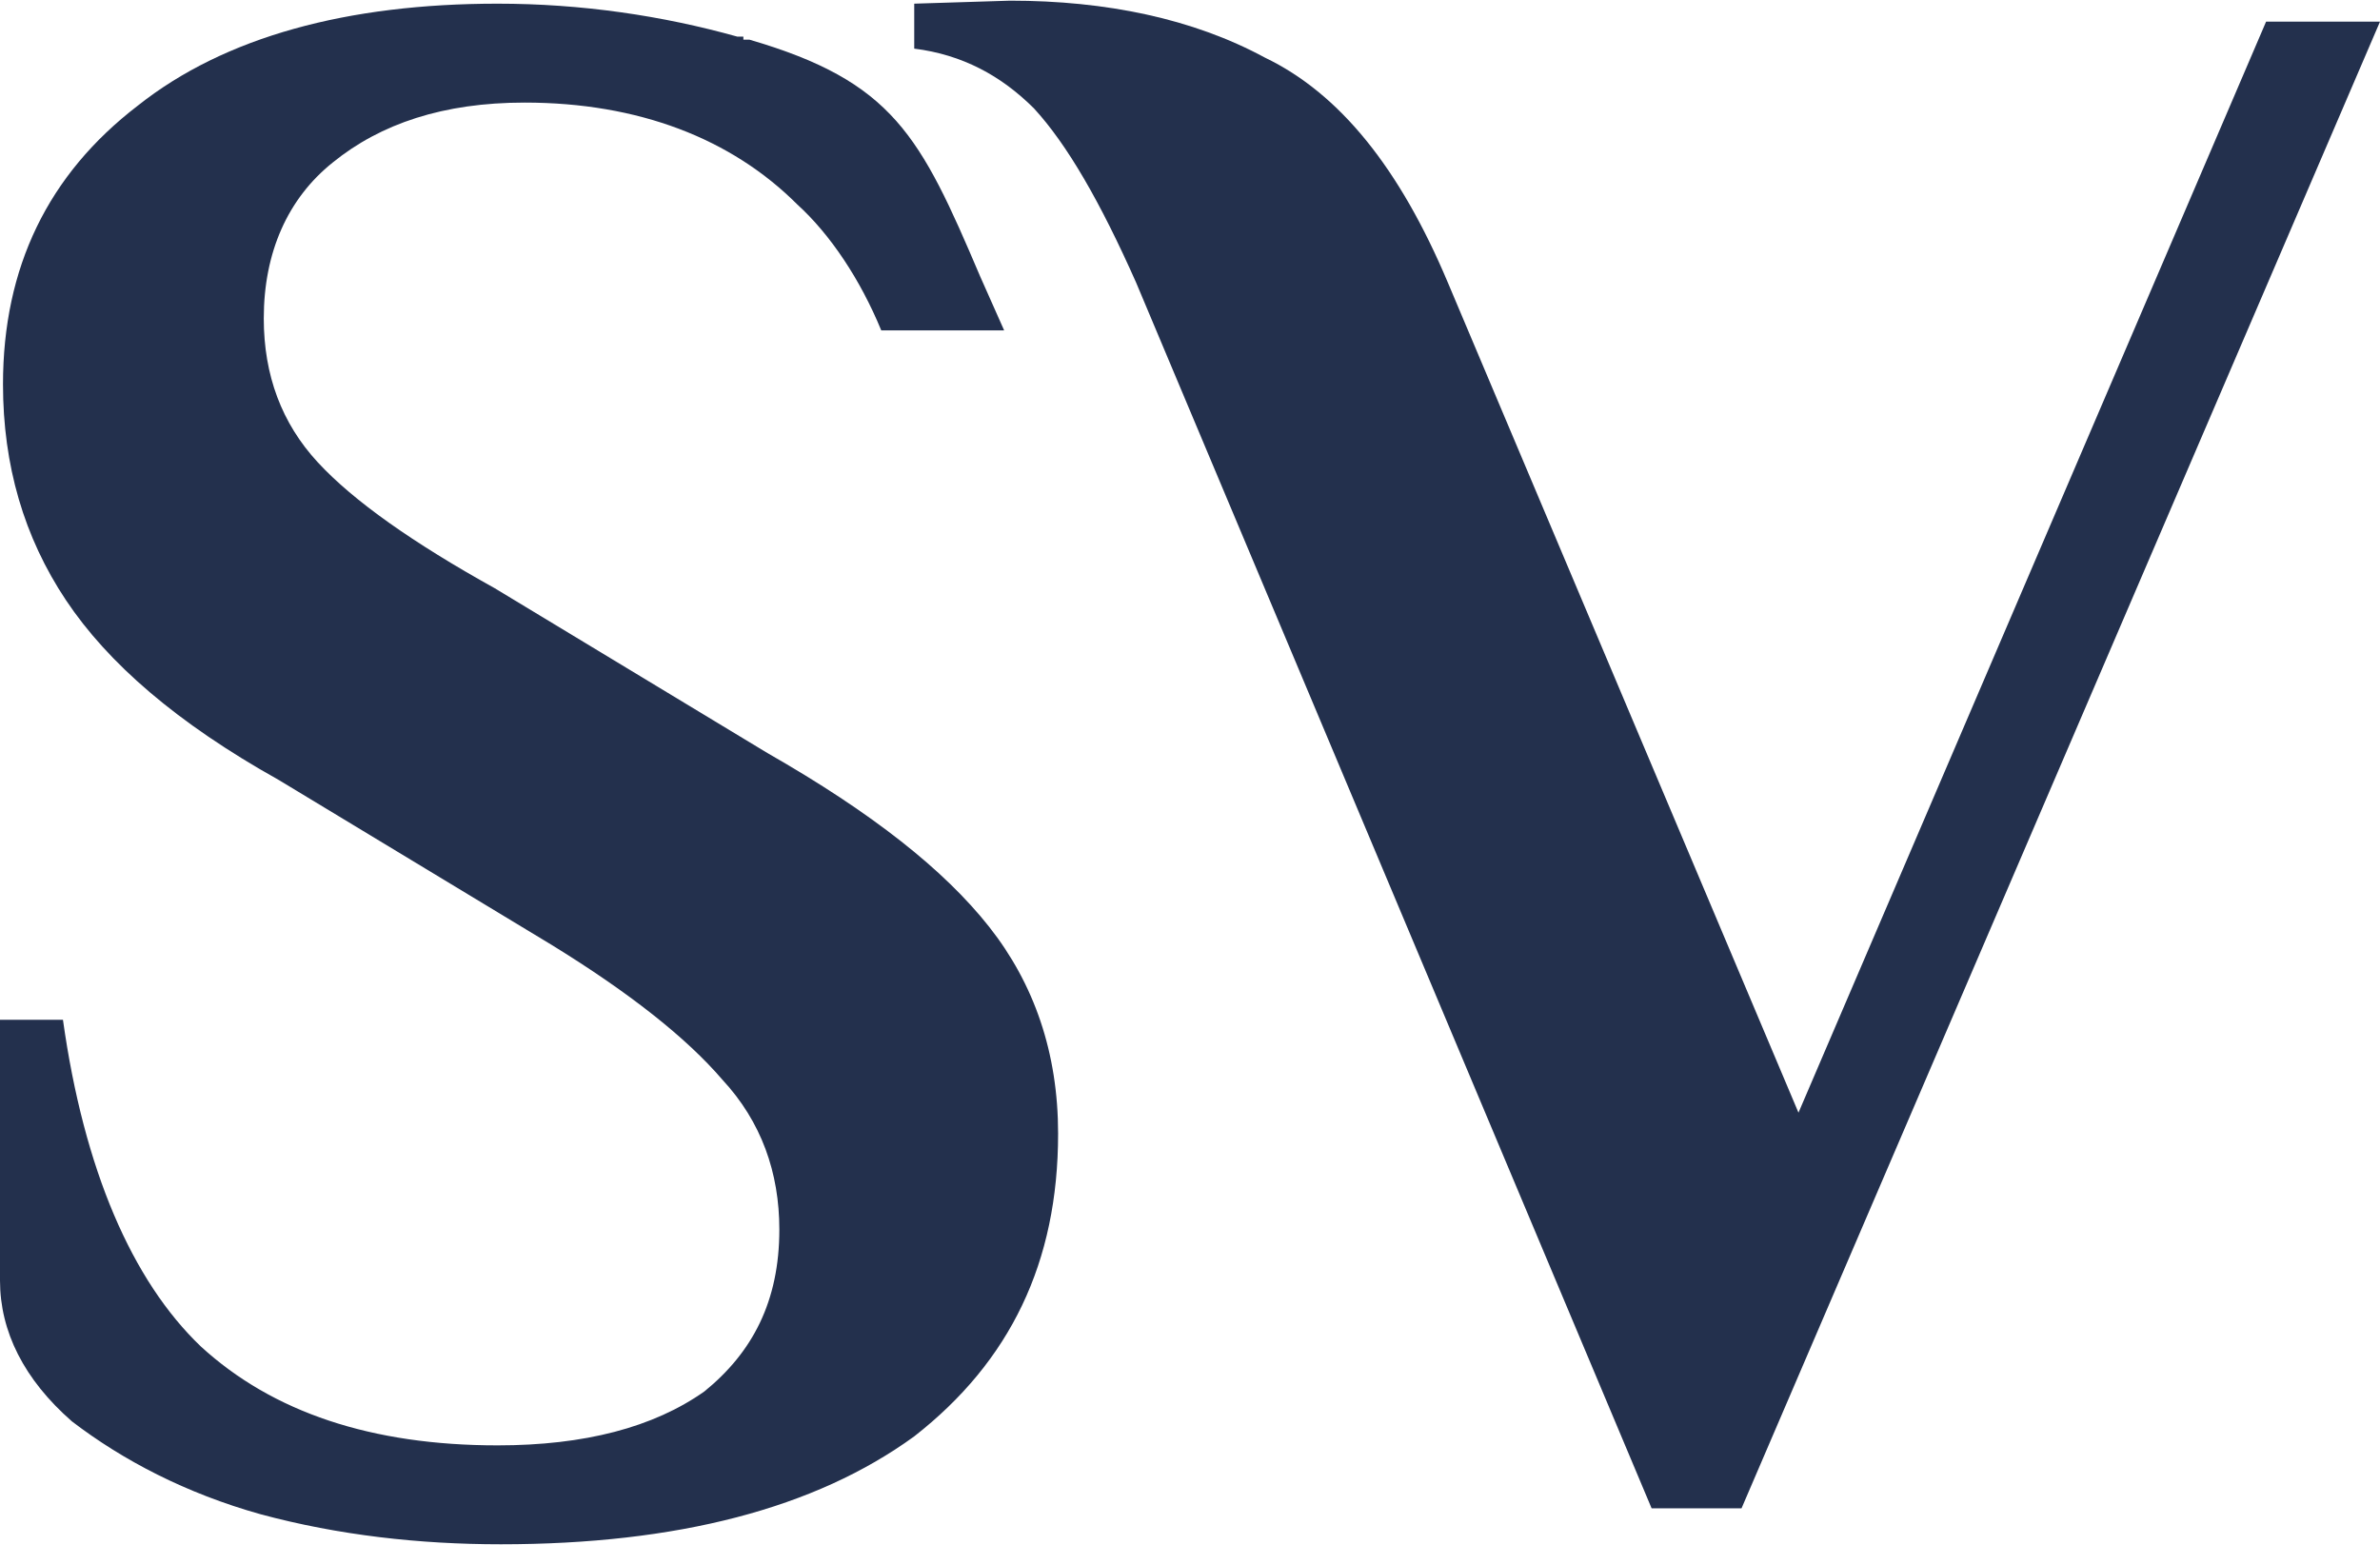
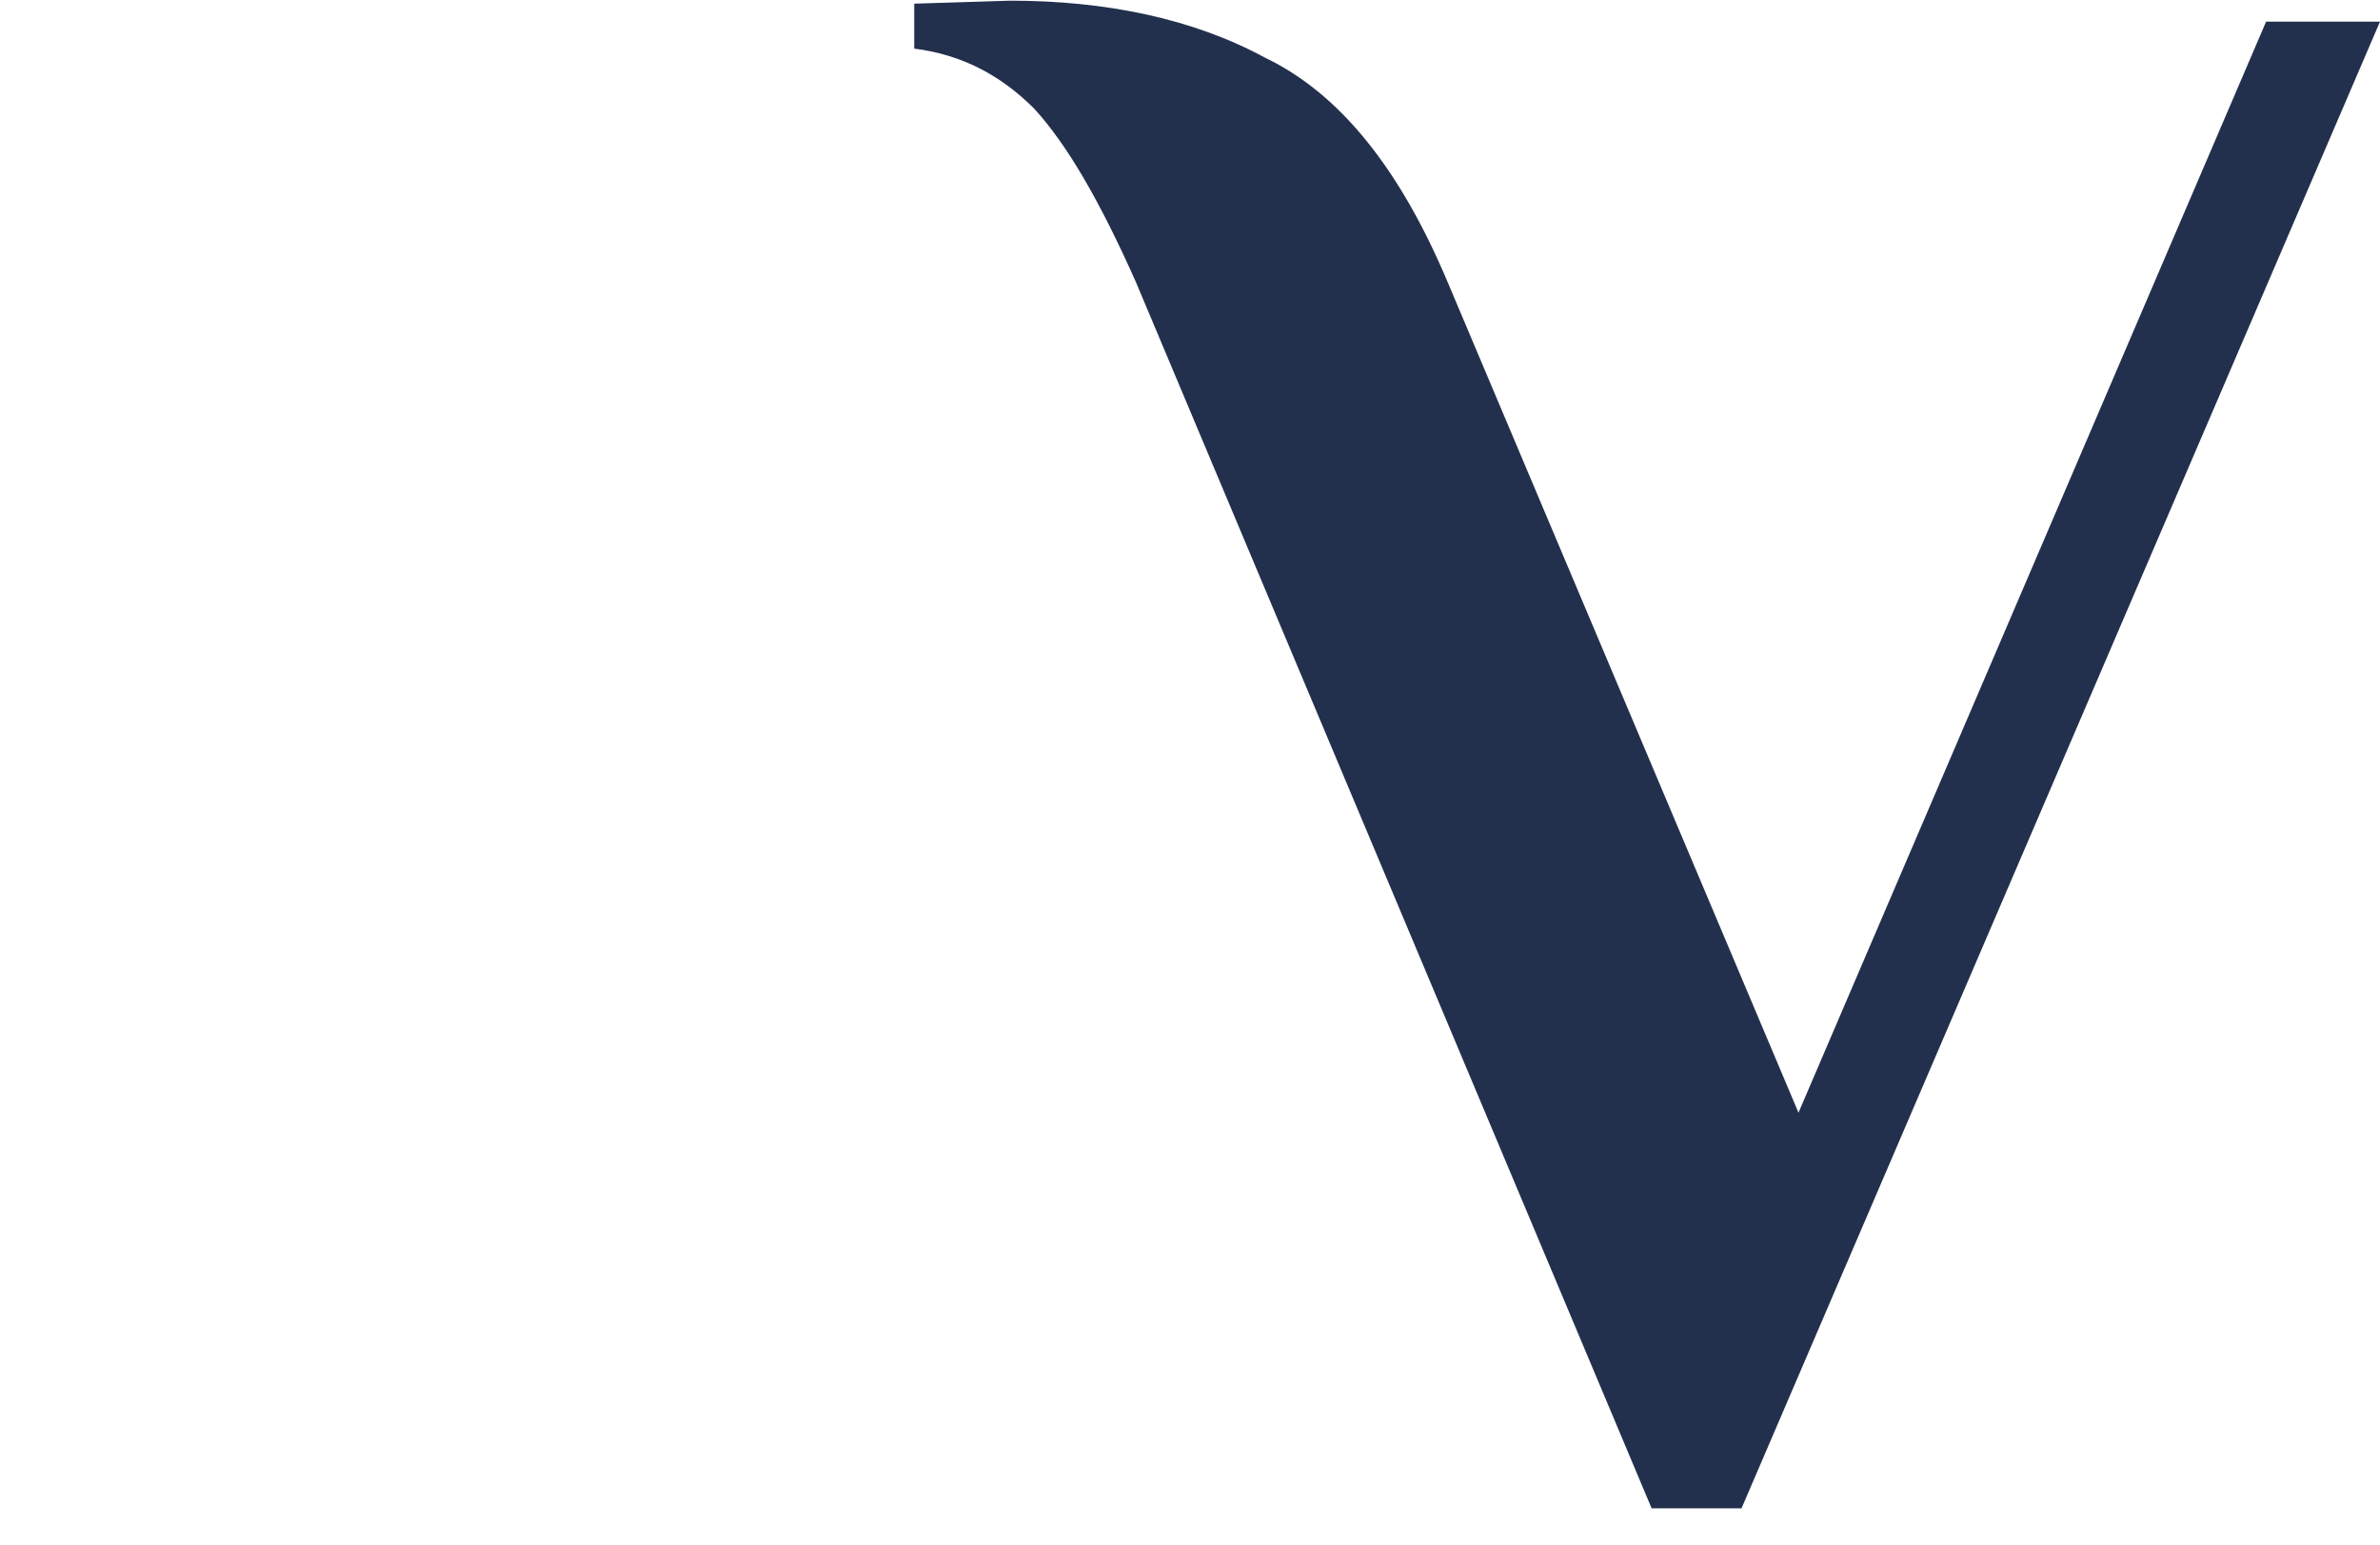
<svg xmlns="http://www.w3.org/2000/svg" xml:space="preserve" width="9.874mm" height="6.41mm" style="shape-rendering:geometricPrecision; text-rendering:geometricPrecision; image-rendering:optimizeQuality; fill-rule:evenodd; clip-rule:evenodd" viewBox="0 0 794 515">
  <defs>
    <style type="text/css">  .fil0 {fill:#23304D;fill-rule:nonzero}  </style>
  </defs>
  <g id="Слой_x0020_1">
    <g id="_508114704192">
-       <path class="fil0" d="M167 515c-27,0 -54,-3 -80,-10 -25,-7 -46,-18 -63,-31 -16,-14 -24,-30 -24,-47l0 -87 21 0c7,50 23,87 46,109 24,22 57,33 99,33 29,0 52,-6 69,-18 16,-13 25,-30 25,-54 0,-19 -6,-36 -19,-50 -12,-14 -31,-29 -57,-45l-91 -55c-34,-19 -57,-39 -71,-60 -14,-21 -21,-45 -21,-72 0,-39 15,-70 45,-93 29,-23 70,-34 120,-34 28,0 55,4 80,11l2 0 0 1c1,0 2,0 2,0 48,14 57,32 77,79l8 18 -41 0c-7,-17 -17,-32 -28,-42 -22,-22 -53,-34 -91,-34 -27,0 -48,7 -64,20 -15,12 -23,30 -23,52 0,19 6,35 18,48 12,13 32,27 59,42l91 55c35,20 59,39 74,58 15,19 23,42 23,69 0,43 -16,76 -48,101 -33,24 -79,36 -138,36z" />
-       <path class="fil0" d="M379 94c-12,-27 -23,-46 -34,-58 -11,-11 -24,-18 -40,-20l0 -15 32 -1c32,0 61,6 85,19 25,12 45,37 61,75l117 277 156 -364 38 0 -213 496 -30 0 -172 -409z" />
+       <path class="fil0" d="M379 94c-12,-27 -23,-46 -34,-58 -11,-11 -24,-18 -40,-20l0 -15 32 -1c32,0 61,6 85,19 25,12 45,37 61,75l117 277 156 -364 38 0 -213 496 -30 0 -172 -409" />
    </g>
  </g>
</svg>